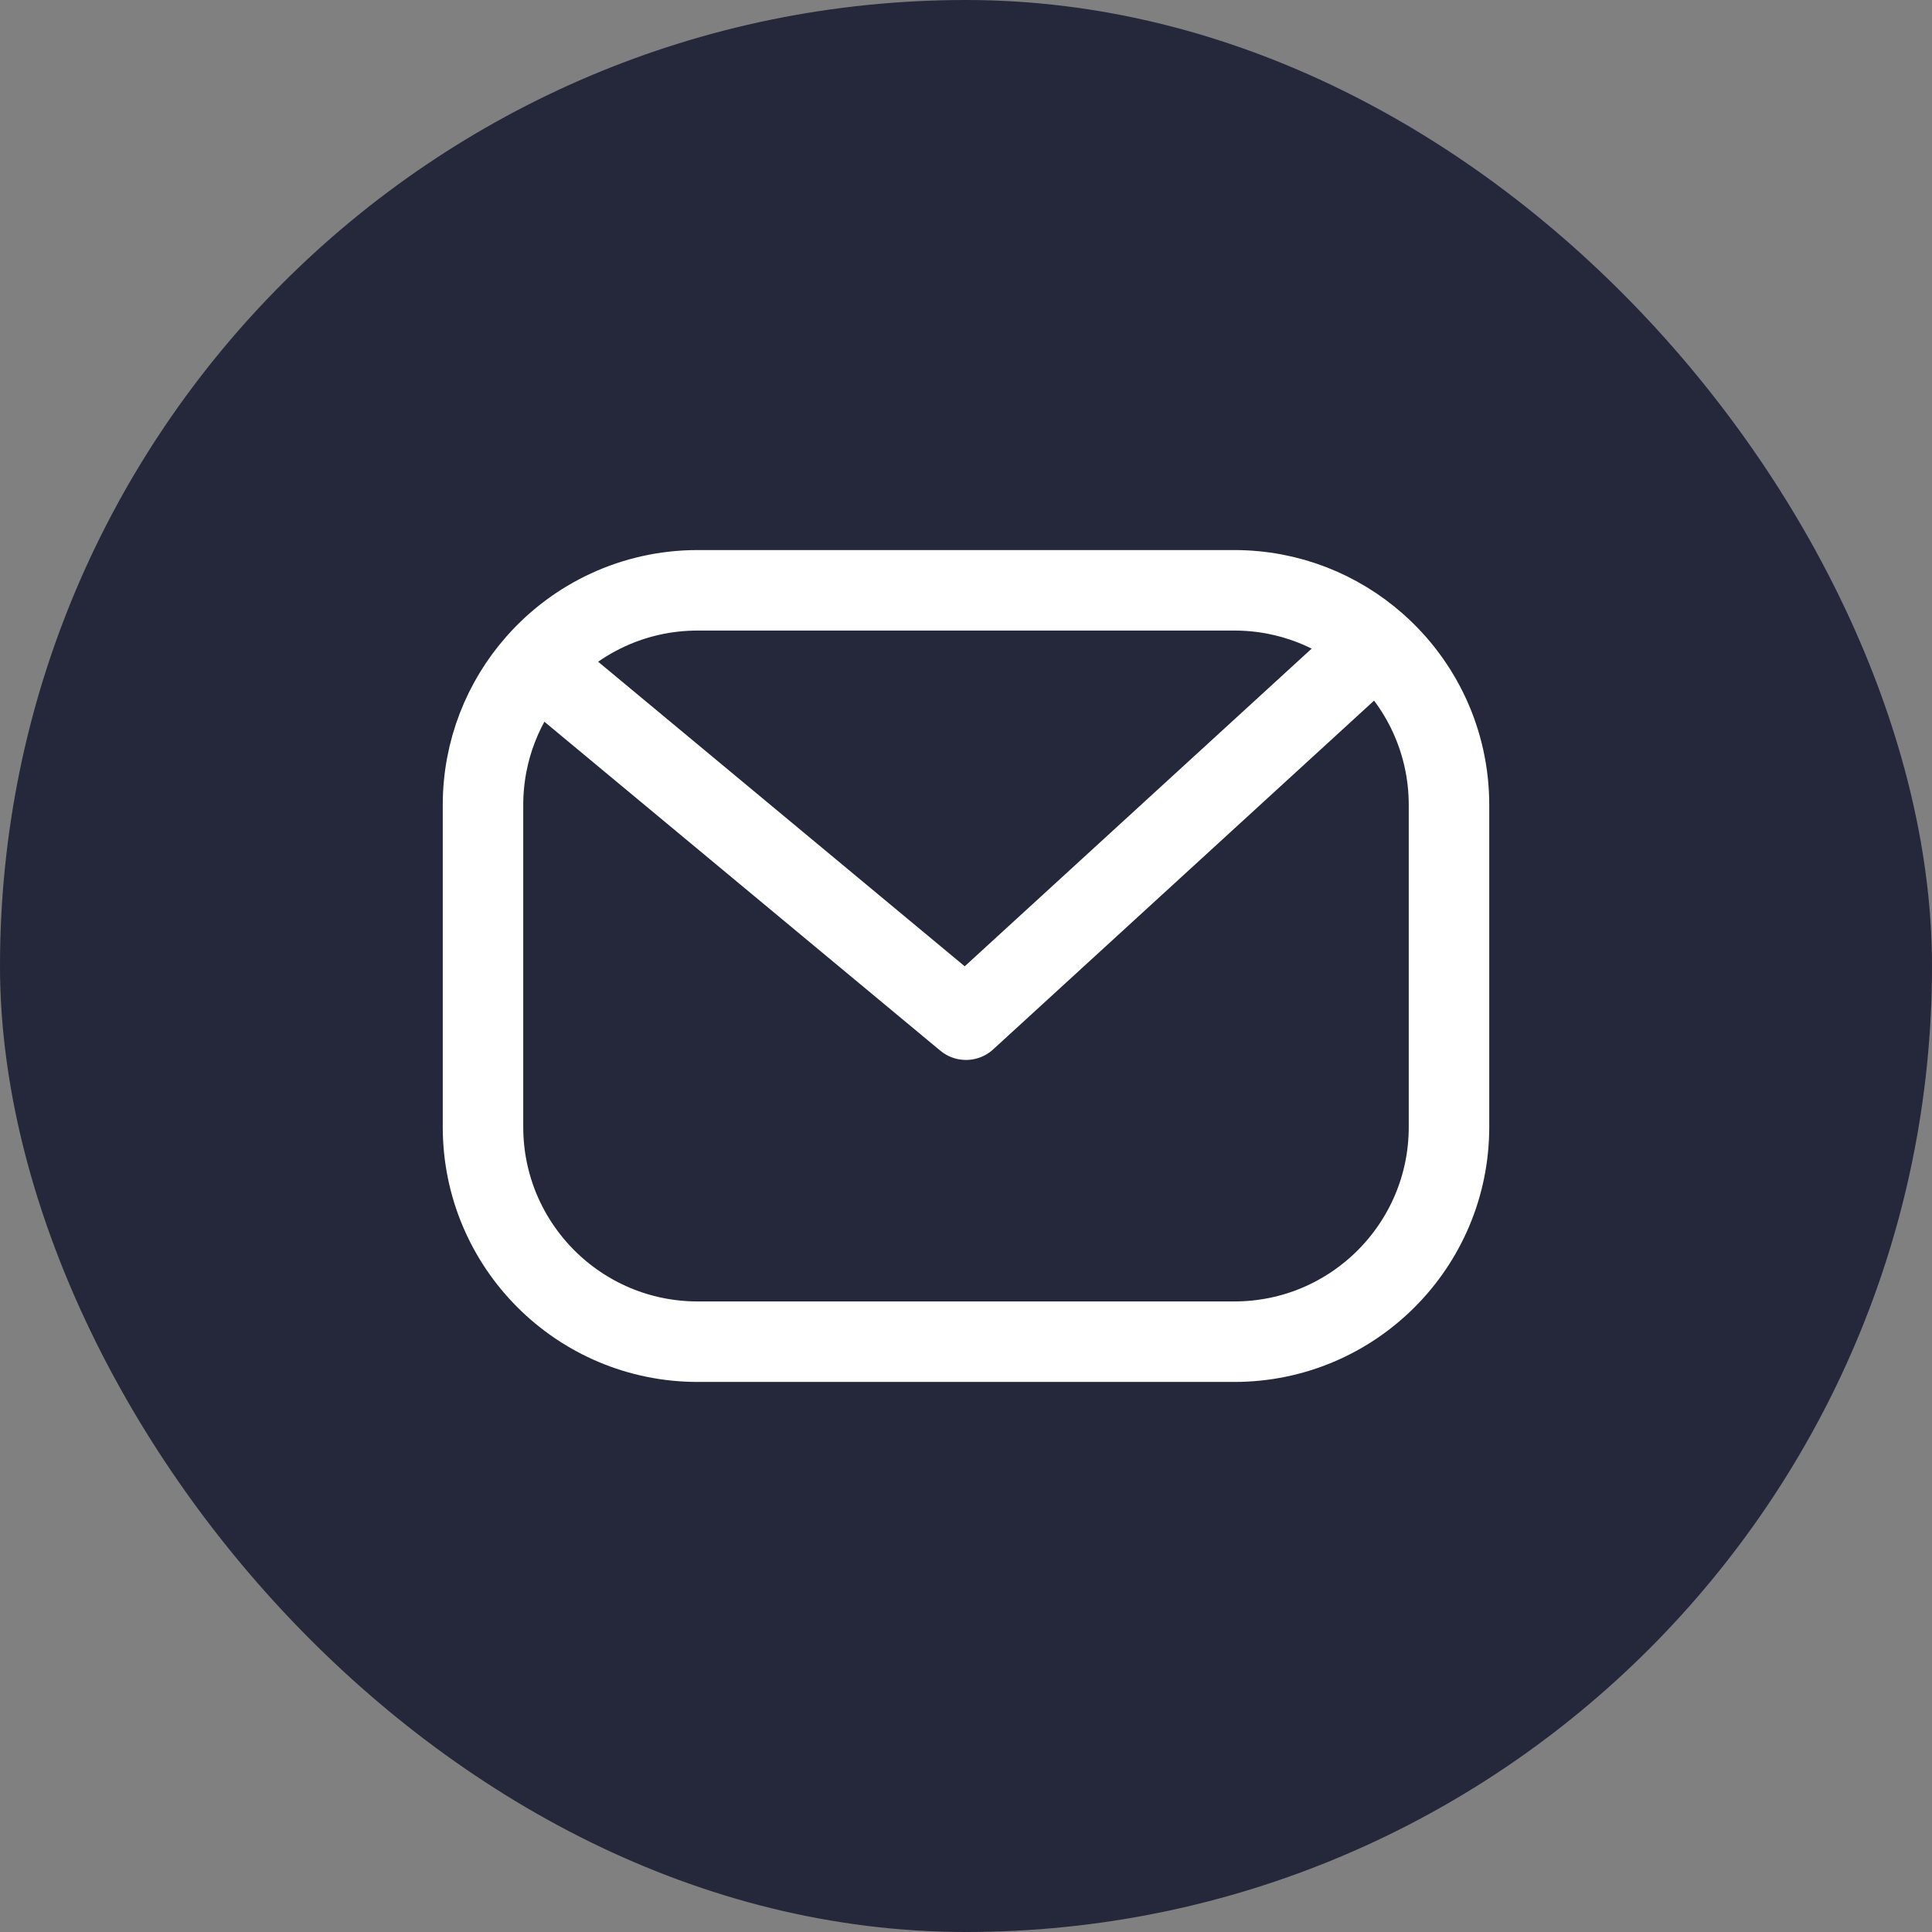
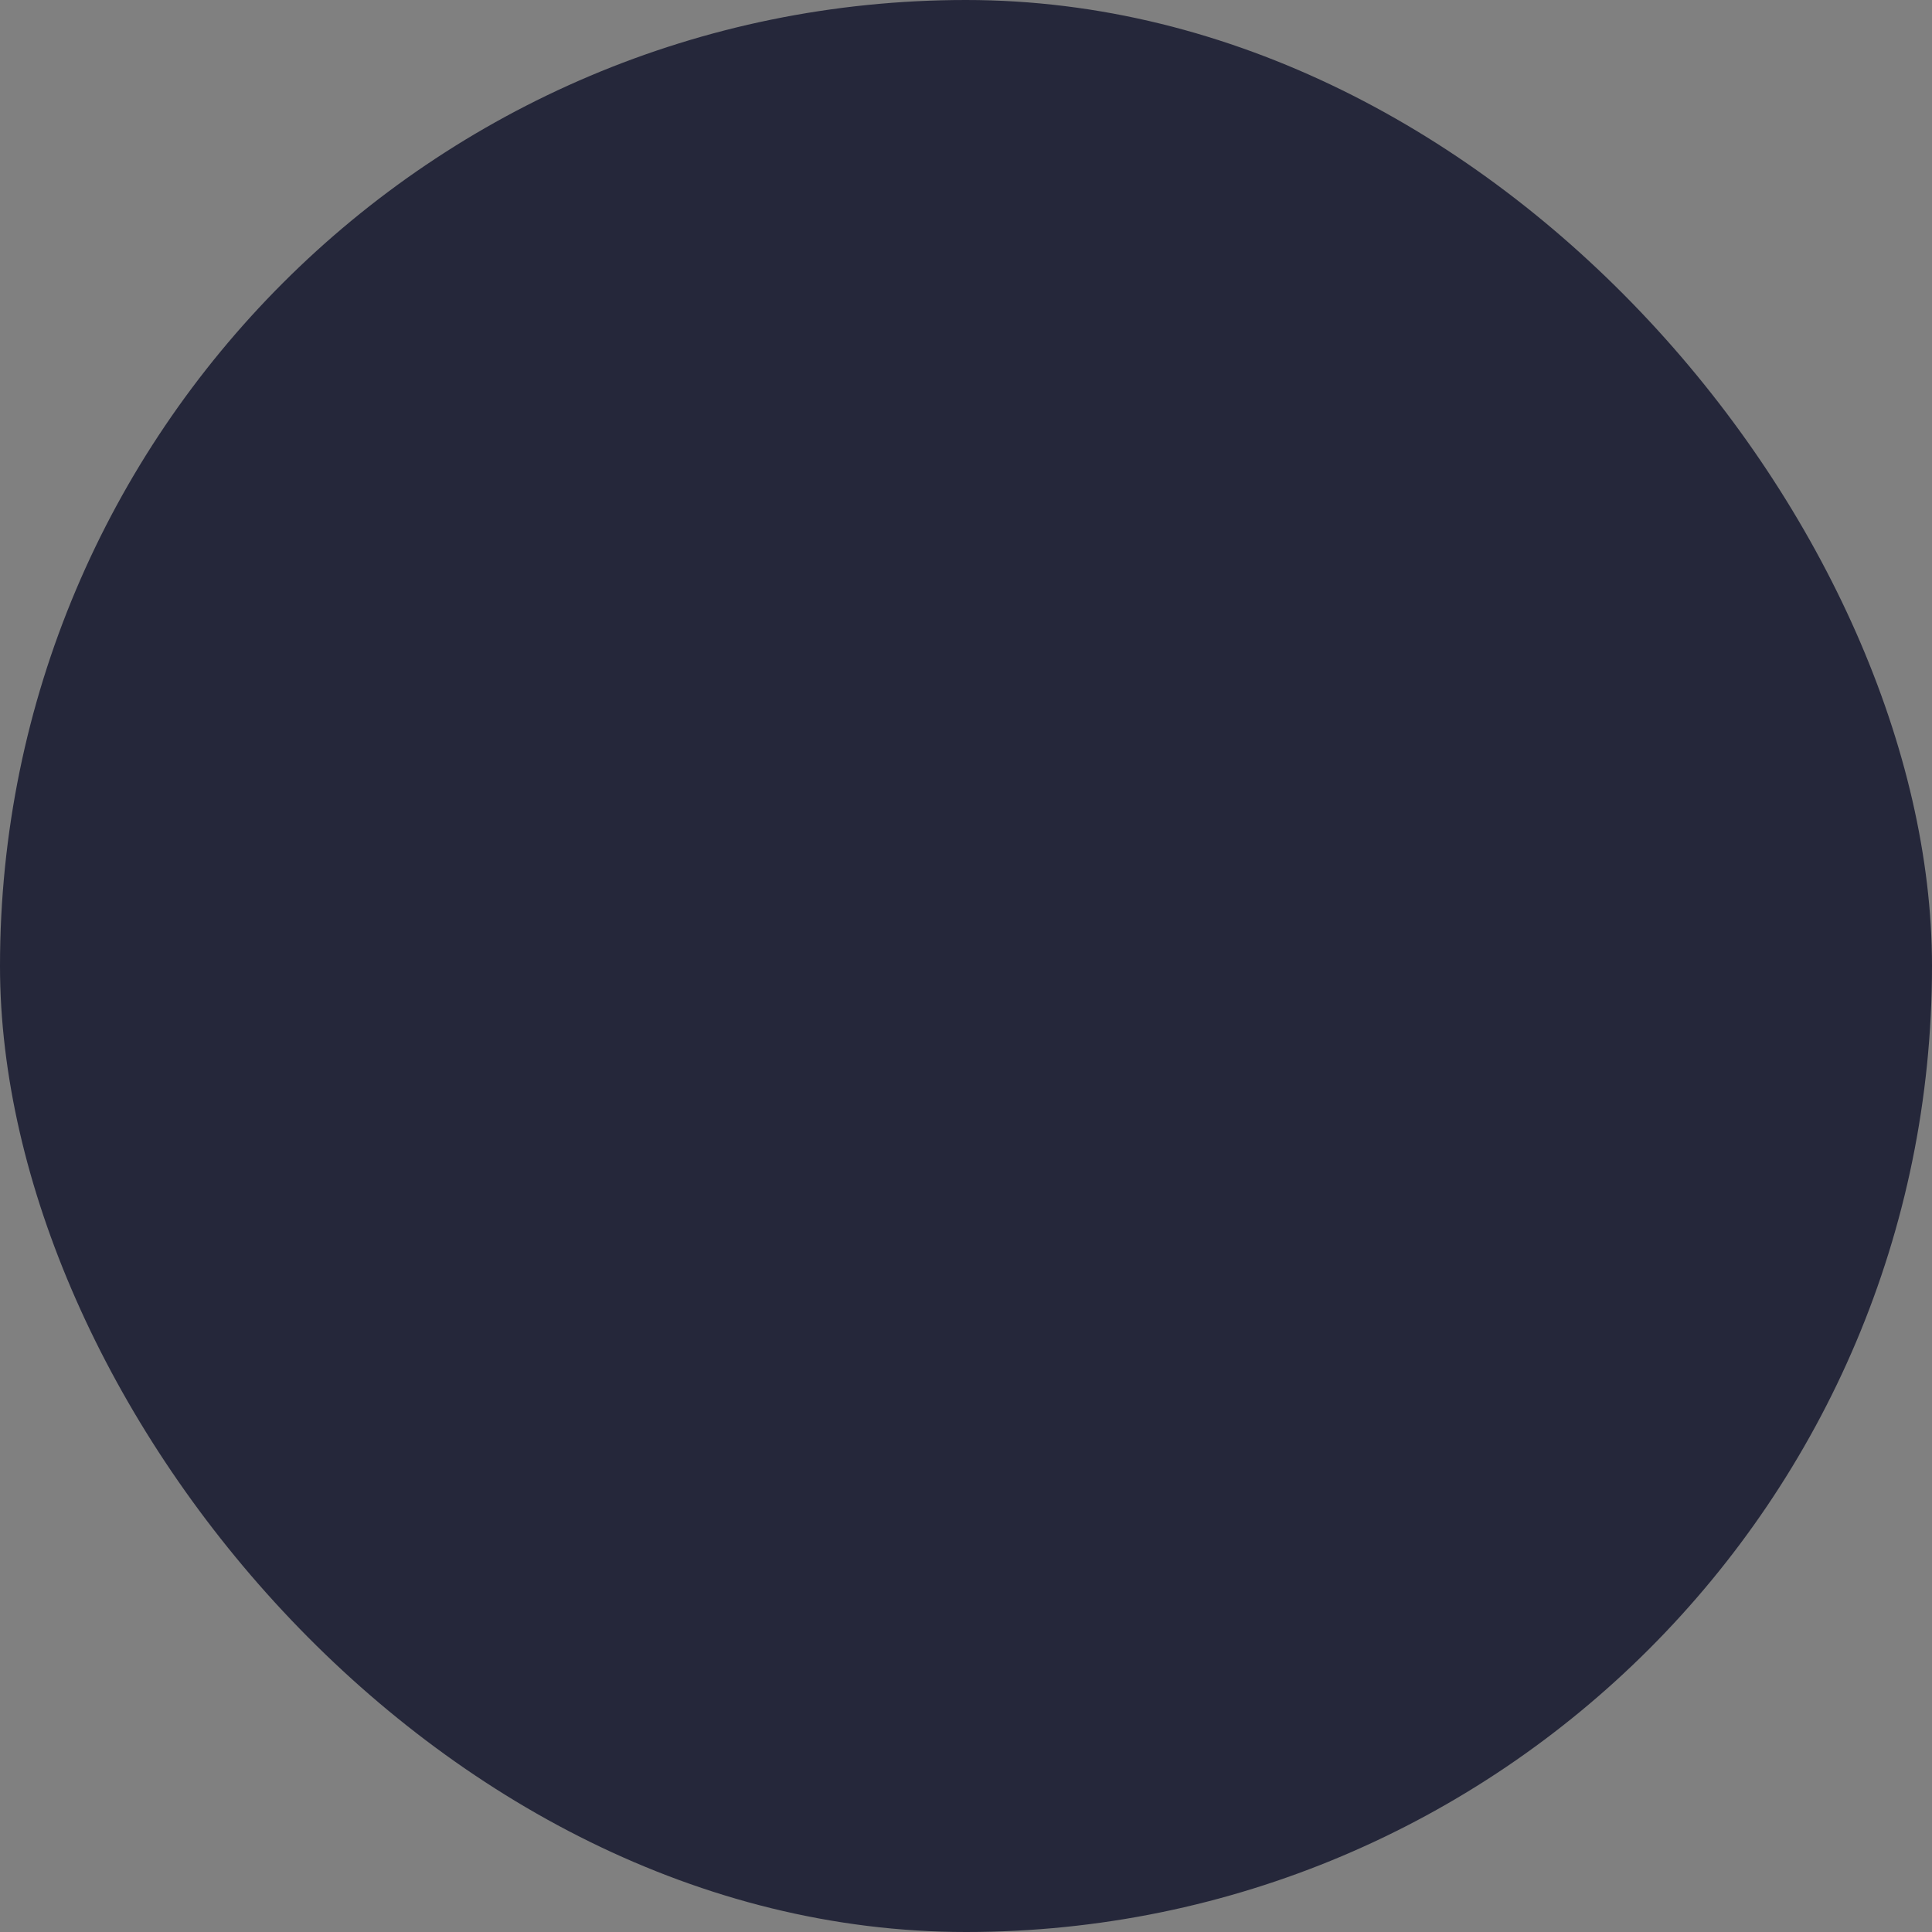
<svg xmlns="http://www.w3.org/2000/svg" width="24" height="24" viewBox="0 0 24 24" fill="none">
  <rect x="0" y="0" width="24" height="24" fill="#808080" stroke="none" />
  <rect width="24" height="24" rx="12" fill="#25273A" />
-   <path d="M6.667 8.236C7.155 7.683 7.87 7.333 8.667 7.333H15.333C16.01 7.333 16.627 7.585 17.097 8M6.667 8.236C6.252 8.706 6 9.324 6 10V14C6 15.473 7.194 16.667 8.667 16.667H15.333C16.806 16.667 18 15.473 18 14V10C18 9.204 17.651 8.489 17.097 8M6.667 8.236L12 12.667L17.097 8" stroke="white" stroke-linecap="round" stroke-linejoin="round" />
</svg>